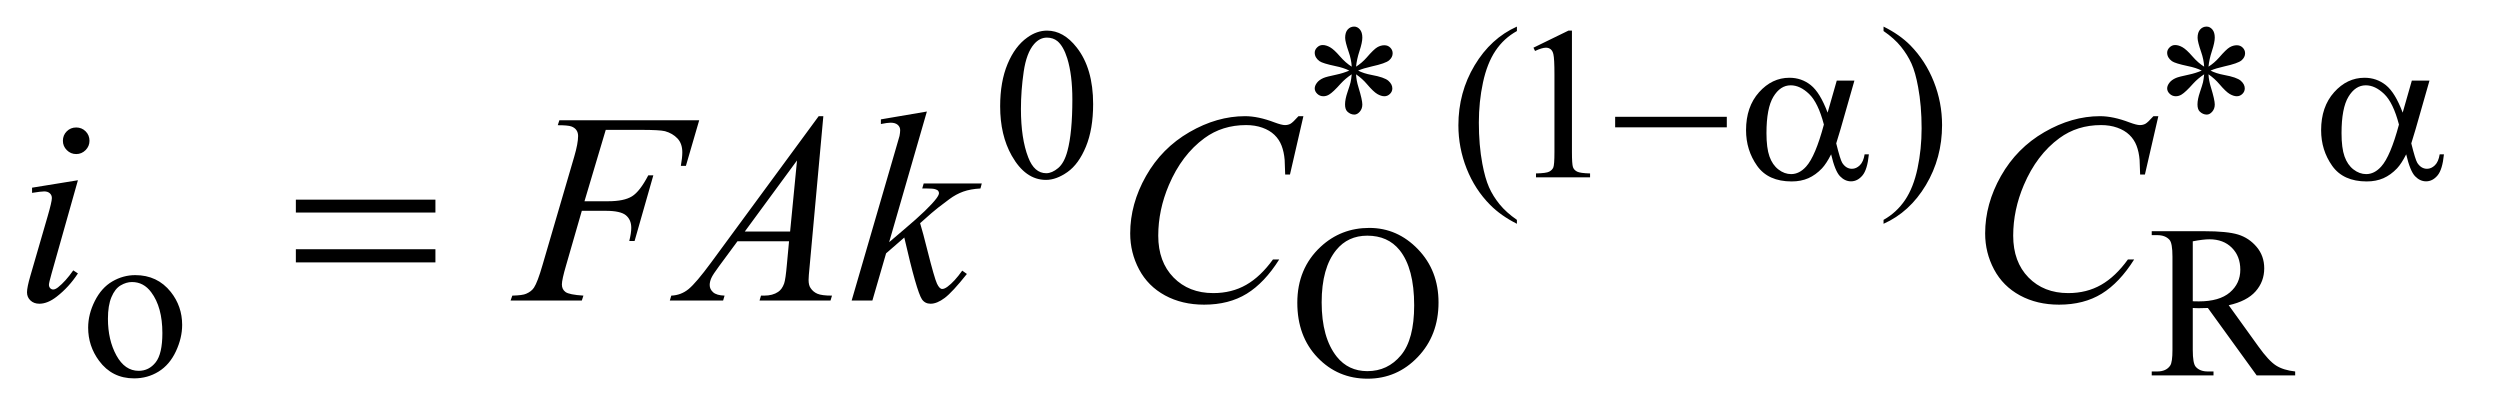
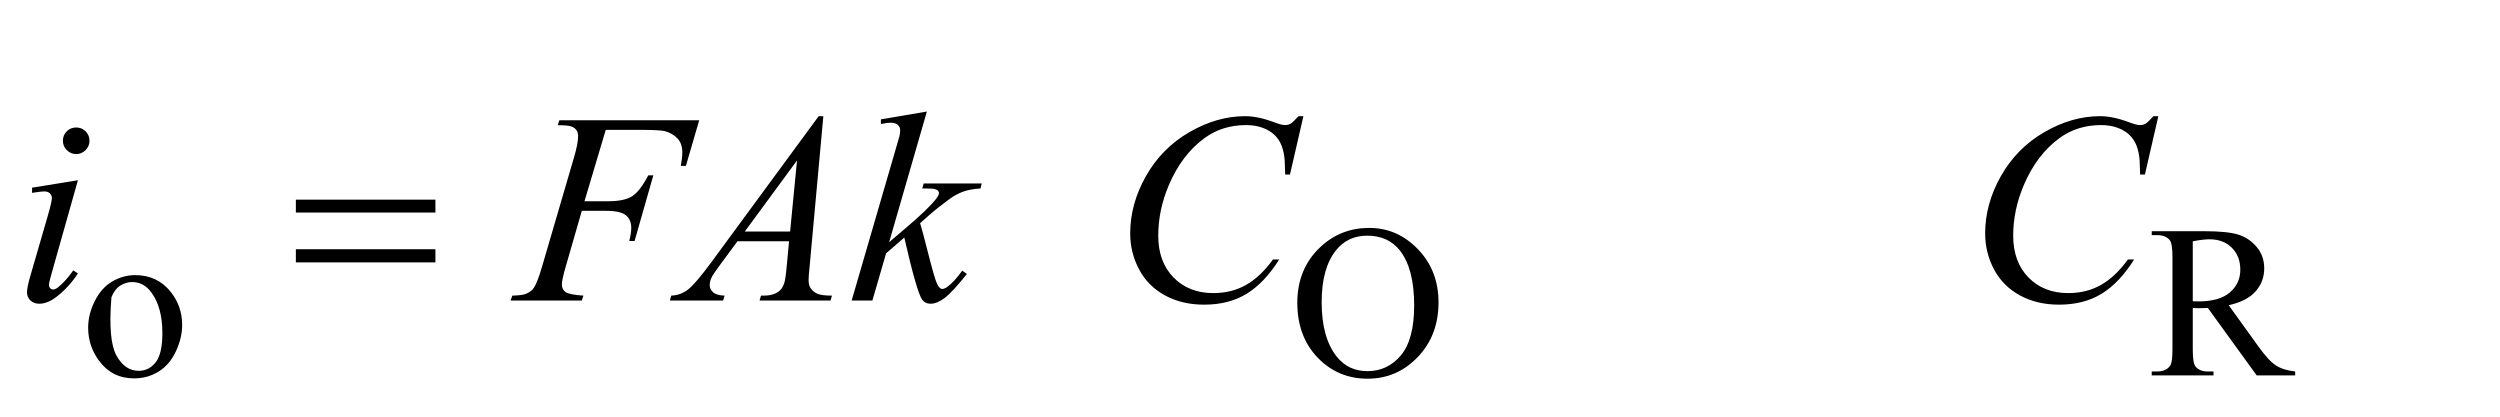
<svg xmlns="http://www.w3.org/2000/svg" stroke-dasharray="none" shape-rendering="auto" font-family="'Dialog'" text-rendering="auto" width="144" fill-opacity="1" color-interpolation="auto" color-rendering="auto" preserveAspectRatio="xMidYMid meet" font-size="12px" viewBox="0 0 144 24" fill="black" stroke="black" image-rendering="auto" stroke-miterlimit="10" stroke-linecap="square" stroke-linejoin="miter" font-style="normal" stroke-width="1" height="24" stroke-dashoffset="0" font-weight="normal" stroke-opacity="1">
  <defs id="genericDefs" />
  <g>
    <defs id="defs1">
      <clipPath clipPathUnits="userSpaceOnUse" id="clipPath1">
        <path d="M0.964 1.95 L91.891 1.95 L91.891 16.896 L0.964 16.896 L0.964 1.95 Z" />
      </clipPath>
      <clipPath clipPathUnits="userSpaceOnUse" id="clipPath2">
        <path d="M30.801 62.301 L30.801 539.824 L2935.824 539.824 L2935.824 62.301 Z" />
      </clipPath>
    </defs>
    <g transform="scale(1.576,1.576) translate(-0.964,-1.95) matrix(0.031,0,0,0.031,0,0)">
-       <path d="M1210.25 188.25 Q1210.25 159.25 1219 138.312 Q1227.75 117.375 1242.25 107.125 Q1253.5 99 1265.5 99 Q1285 99 1300.5 118.875 Q1319.875 143.5 1319.875 185.625 Q1319.875 215.125 1311.375 235.75 Q1302.875 256.375 1289.688 265.688 Q1276.5 275 1264.25 275 Q1240 275 1223.875 246.375 Q1210.25 222.25 1210.25 188.25 ZM1234.75 191.375 Q1234.75 226.375 1243.375 248.5 Q1250.5 267.125 1264.625 267.125 Q1271.375 267.125 1278.625 261.062 Q1285.875 255 1289.625 240.75 Q1295.375 219.25 1295.375 180.125 Q1295.375 151.125 1289.375 131.75 Q1284.875 117.375 1277.75 111.375 Q1272.625 107.25 1265.375 107.25 Q1256.875 107.25 1250.25 114.875 Q1241.25 125.25 1238 147.5 Q1234.75 169.75 1234.75 191.375 ZM1624.75 141.5 Q1624.25 132.875 1621.25 124.375 Q1617 112.125 1617 107.5 Q1617 101 1620.062 97.625 Q1623.125 94.25 1627.625 94.25 Q1631.5 94.25 1634.375 97.625 Q1637.25 101 1637.25 107.25 Q1637.25 112.875 1633.938 122.938 Q1630.625 133 1629.875 141.5 Q1636.75 137.125 1642.25 130.875 Q1650.75 121 1654.875 118.625 Q1659 116.25 1663.25 116.25 Q1667.375 116.25 1670.188 119.062 Q1673 121.875 1673 125.75 Q1673 130.375 1668.875 134 Q1664.75 137.625 1648.25 141.25 Q1638.625 143.375 1632.25 146.125 Q1638.75 149.5 1648.125 151.25 Q1663.25 154 1667.938 158.125 Q1672.625 162.25 1672.625 167.125 Q1672.625 170.875 1669.812 173.625 Q1667 176.375 1663.25 176.375 Q1659.5 176.375 1654.938 173.75 Q1650.375 171.125 1642.625 162 Q1637.5 155.875 1629.875 150.5 Q1630.125 157.625 1632.75 166 Q1637.25 180.75 1637.25 186.125 Q1637.25 191.125 1634.25 194.562 Q1631.25 198 1627.875 198 Q1623.25 198 1619.5 194.375 Q1616.875 191.75 1616.875 186 Q1616.875 180 1619.75 171.562 Q1622.625 163.125 1623.375 159.938 Q1624.125 156.75 1624.75 150.5 Q1617.375 155.375 1611.875 161.375 Q1602.75 171.625 1598.125 174.375 Q1594.875 176.375 1591.375 176.375 Q1587.125 176.375 1584.125 173.5 Q1581.125 170.625 1581.125 167.125 Q1581.125 164 1583.688 160.562 Q1586.25 157.125 1591.375 154.875 Q1594.75 153.375 1606.75 150.875 Q1614.5 149.25 1621.875 146.125 Q1615.125 142.75 1605.75 140.875 Q1590.375 137.625 1586.75 135 Q1581.125 130.875 1581.125 125 Q1581.125 121.625 1583.938 118.812 Q1586.75 116 1590.5 116 Q1594.625 116 1599.25 118.625 Q1603.875 121.25 1610.75 129.188 Q1617.625 137.125 1624.75 141.5 ZM1819.5 322.125 L1819.5 326.75 Q1800.625 317.25 1788 304.5 Q1770 286.375 1760.25 261.75 Q1750.5 237.125 1750.5 210.625 Q1750.5 171.875 1769.625 139.938 Q1788.75 108 1819.5 94.25 L1819.5 99.5 Q1804.125 108 1794.25 122.75 Q1784.375 137.5 1779.5 160.125 Q1774.625 182.75 1774.625 207.375 Q1774.625 234.125 1778.75 256 Q1782 273.25 1786.625 283.688 Q1791.25 294.125 1799.062 303.75 Q1806.875 313.375 1819.5 322.125 ZM1839 119.125 L1880.25 99 L1884.375 99 L1884.375 242.125 Q1884.375 256.375 1885.562 259.875 Q1886.75 263.375 1890.5 265.25 Q1894.25 267.125 1905.75 267.375 L1905.75 272 L1842 272 L1842 267.375 Q1854 267.125 1857.5 265.312 Q1861 263.5 1862.375 260.438 Q1863.75 257.375 1863.75 242.125 L1863.75 150.625 Q1863.75 132.125 1862.5 126.875 Q1861.625 122.875 1859.312 121 Q1857 119.125 1853.75 119.125 Q1849.125 119.125 1840.875 123 L1839 119.125 ZM2251.75 99.5 L2251.75 94.25 Q2270.75 103.625 2283.375 116.375 Q2301.25 134.625 2311 159.188 Q2320.75 183.75 2320.75 210.375 Q2320.75 249.125 2301.688 281.062 Q2282.625 313 2251.75 326.75 L2251.75 322.125 Q2267.125 313.5 2277.062 298.812 Q2287 284.125 2291.812 261.438 Q2296.625 238.75 2296.625 214.125 Q2296.625 187.5 2292.5 165.5 Q2289.375 148.25 2284.688 137.875 Q2280 127.5 2272.25 117.875 Q2264.5 108.25 2251.75 99.5 ZM2629.75 141.5 Q2629.25 132.875 2626.25 124.375 Q2622 112.125 2622 107.5 Q2622 101 2625.062 97.625 Q2628.125 94.25 2632.625 94.25 Q2636.5 94.25 2639.375 97.625 Q2642.25 101 2642.25 107.25 Q2642.25 112.875 2638.938 122.938 Q2635.625 133 2634.875 141.5 Q2641.75 137.125 2647.25 130.875 Q2655.75 121 2659.875 118.625 Q2664 116.25 2668.25 116.25 Q2672.375 116.25 2675.188 119.062 Q2678 121.875 2678 125.75 Q2678 130.375 2673.875 134 Q2669.75 137.625 2653.25 141.25 Q2643.625 143.375 2637.25 146.125 Q2643.75 149.5 2653.125 151.25 Q2668.25 154 2672.938 158.125 Q2677.625 162.25 2677.625 167.125 Q2677.625 170.875 2674.812 173.625 Q2672 176.375 2668.25 176.375 Q2664.5 176.375 2659.938 173.75 Q2655.375 171.125 2647.625 162 Q2642.5 155.875 2634.875 150.5 Q2635.125 157.625 2637.75 166 Q2642.25 180.75 2642.25 186.125 Q2642.25 191.125 2639.25 194.562 Q2636.25 198 2632.875 198 Q2628.25 198 2624.5 194.375 Q2621.875 191.75 2621.875 186 Q2621.875 180 2624.75 171.562 Q2627.625 163.125 2628.375 159.938 Q2629.125 156.75 2629.75 150.5 Q2622.375 155.375 2616.875 161.375 Q2607.75 171.625 2603.125 174.375 Q2599.875 176.375 2596.375 176.375 Q2592.125 176.375 2589.125 173.5 Q2586.125 170.625 2586.125 167.125 Q2586.125 164 2588.688 160.562 Q2591.25 157.125 2596.375 154.875 Q2599.75 153.375 2611.75 150.875 Q2619.5 149.25 2626.875 146.125 Q2620.125 142.75 2610.75 140.875 Q2595.375 137.625 2591.75 135 Q2586.125 130.875 2586.125 125 Q2586.125 121.625 2588.938 118.812 Q2591.75 116 2595.5 116 Q2599.625 116 2604.25 118.625 Q2608.875 121.25 2615.75 129.188 Q2622.625 137.125 2629.75 141.5 Z" stroke="none" clip-path="url(#clipPath2)" />
-     </g>
+       </g>
    <g transform="matrix(0.049,0,0,0.049,-1.519,-3.073)">
-       <path d="M190 386.125 Q216 386.125 231.75 405.875 Q245.125 422.75 245.125 444.625 Q245.125 460 237.75 475.75 Q230.375 491.5 217.438 499.5 Q204.5 507.5 188.625 507.5 Q162.75 507.5 147.5 486.875 Q134.625 469.5 134.625 447.875 Q134.625 432.125 142.438 416.562 Q150.25 401 163 393.562 Q175.75 386.125 190 386.125 ZM186.125 394.25 Q179.5 394.25 172.812 398.188 Q166.125 402.125 162 412 Q157.875 421.875 157.875 437.375 Q157.875 462.375 167.812 480.5 Q177.75 498.625 194 498.625 Q206.125 498.625 214 488.625 Q221.875 478.625 221.875 454.25 Q221.875 423.75 208.75 406.25 Q199.875 394.25 186.125 394.25 ZM1640.625 330.625 Q1673.625 330.625 1697.812 355.688 Q1722 380.75 1722 418.25 Q1722 456.875 1697.625 482.375 Q1673.25 507.875 1638.625 507.875 Q1603.625 507.875 1579.812 483 Q1556 458.125 1556 418.625 Q1556 378.25 1583.5 352.75 Q1607.375 330.625 1640.625 330.625 ZM1638.25 339.75 Q1615.5 339.75 1601.75 356.625 Q1584.625 377.625 1584.625 418.125 Q1584.625 459.625 1602.375 482 Q1616 499 1638.375 499 Q1662.25 499 1677.812 480.375 Q1693.375 461.75 1693.375 421.625 Q1693.375 378.125 1676.25 356.75 Q1662.5 339.75 1638.25 339.75 ZM2729 504 L2683.75 504 L2626.375 424.75 Q2620 425 2616 425 Q2614.375 425 2612.5 424.938 Q2610.625 424.875 2608.625 424.75 L2608.625 474 Q2608.625 490 2612.125 493.875 Q2616.875 499.375 2626.375 499.375 L2633 499.375 L2633 504 L2560.375 504 L2560.375 499.375 L2566.75 499.375 Q2577.5 499.375 2582.125 492.375 Q2584.75 488.5 2584.75 474 L2584.75 364.5 Q2584.75 348.5 2581.25 344.625 Q2576.375 339.125 2566.75 339.125 L2560.375 339.125 L2560.375 334.5 L2622.125 334.5 Q2649.125 334.5 2661.938 338.438 Q2674.75 342.375 2683.688 352.938 Q2692.625 363.5 2692.625 378.125 Q2692.625 393.75 2682.438 405.25 Q2672.25 416.75 2650.875 421.5 L2685.875 470.125 Q2697.875 486.875 2706.5 492.375 Q2715.125 497.875 2729 499.375 L2729 504 ZM2608.625 416.875 Q2611 416.875 2612.75 416.938 Q2614.5 417 2615.625 417 Q2639.875 417 2652.188 406.5 Q2664.5 396 2664.5 379.75 Q2664.5 363.875 2654.562 353.938 Q2644.625 344 2628.25 344 Q2621 344 2608.625 346.375 L2608.625 416.875 Z" stroke="none" clip-path="url(#clipPath2)" />
+       <path d="M190 386.125 Q216 386.125 231.75 405.875 Q245.125 422.75 245.125 444.625 Q245.125 460 237.75 475.75 Q230.375 491.5 217.438 499.5 Q204.5 507.5 188.625 507.5 Q162.75 507.5 147.5 486.875 Q134.625 469.5 134.625 447.875 Q134.625 432.125 142.438 416.562 Q150.25 401 163 393.562 Q175.75 386.125 190 386.125 ZM186.125 394.25 Q179.5 394.25 172.812 398.188 Q166.125 402.125 162 412 Q157.875 462.375 167.812 480.5 Q177.75 498.625 194 498.625 Q206.125 498.625 214 488.625 Q221.875 478.625 221.875 454.25 Q221.875 423.75 208.75 406.25 Q199.875 394.25 186.125 394.25 ZM1640.625 330.625 Q1673.625 330.625 1697.812 355.688 Q1722 380.75 1722 418.25 Q1722 456.875 1697.625 482.375 Q1673.25 507.875 1638.625 507.875 Q1603.625 507.875 1579.812 483 Q1556 458.125 1556 418.625 Q1556 378.25 1583.5 352.75 Q1607.375 330.625 1640.625 330.625 ZM1638.25 339.75 Q1615.5 339.75 1601.75 356.625 Q1584.625 377.625 1584.625 418.125 Q1584.625 459.625 1602.375 482 Q1616 499 1638.375 499 Q1662.25 499 1677.812 480.375 Q1693.375 461.75 1693.375 421.625 Q1693.375 378.125 1676.25 356.75 Q1662.5 339.75 1638.25 339.75 ZM2729 504 L2683.75 504 L2626.375 424.75 Q2620 425 2616 425 Q2614.375 425 2612.5 424.938 Q2610.625 424.875 2608.625 424.75 L2608.625 474 Q2608.625 490 2612.125 493.875 Q2616.875 499.375 2626.375 499.375 L2633 499.375 L2633 504 L2560.375 504 L2560.375 499.375 L2566.75 499.375 Q2577.5 499.375 2582.125 492.375 Q2584.75 488.5 2584.75 474 L2584.75 364.5 Q2584.75 348.5 2581.25 344.625 Q2576.375 339.125 2566.75 339.125 L2560.375 339.125 L2560.375 334.5 L2622.125 334.5 Q2649.125 334.5 2661.938 338.438 Q2674.75 342.375 2683.688 352.938 Q2692.625 363.5 2692.625 378.125 Q2692.625 393.75 2682.438 405.25 Q2672.25 416.75 2650.875 421.5 L2685.875 470.125 Q2697.875 486.875 2706.5 492.375 Q2715.125 497.875 2729 499.375 L2729 504 ZM2608.625 416.875 Q2611 416.875 2612.75 416.938 Q2614.5 417 2615.625 417 Q2639.875 417 2652.188 406.5 Q2664.5 396 2664.5 379.75 Q2664.5 363.875 2654.562 353.938 Q2644.625 344 2628.25 344 Q2621 344 2608.625 346.375 L2608.625 416.875 Z" stroke="none" clip-path="url(#clipPath2)" />
    </g>
    <g transform="matrix(0.049,0,0,0.049,-1.519,-3.073)">
      <path d="M120.562 212.562 Q127.125 212.562 131.656 217.094 Q136.188 221.625 136.188 228.188 Q136.188 234.594 131.578 239.203 Q126.969 243.812 120.562 243.812 Q114.156 243.812 109.547 239.203 Q104.938 234.594 104.938 228.188 Q104.938 221.625 109.469 217.094 Q114 212.562 120.562 212.562 ZM122.594 274.594 L91.656 384.125 Q88.531 395.219 88.531 397.406 Q88.531 399.906 90.016 401.469 Q91.5 403.031 93.531 403.031 Q95.875 403.031 99.156 400.531 Q108.062 393.5 117.125 380.531 L122.594 384.125 Q111.969 400.375 97.594 411.469 Q86.969 419.75 77.281 419.75 Q70.875 419.75 66.812 415.922 Q62.75 412.094 62.75 406.312 Q62.75 400.531 66.656 387.094 L86.969 317.094 Q91.969 299.906 91.969 295.531 Q91.969 292.094 89.547 289.906 Q87.125 287.719 82.906 287.719 Q79.469 287.719 68.688 289.438 L68.688 283.344 L122.594 274.594 ZM743.062 215.375 L718.062 299.281 L745.875 299.281 Q764.625 299.281 773.922 293.5 Q783.219 287.719 793.062 268.812 L799 268.812 L776.969 346 L770.719 346 Q773.062 336.625 773.062 330.531 Q773.062 321 766.734 315.766 Q760.406 310.531 743.062 310.531 L714.938 310.531 L696.5 374.438 Q691.5 391.469 691.5 397.094 Q691.5 402.875 695.797 406 Q700.094 409.125 716.812 410.219 L714.938 416 L631.188 416 L633.219 410.219 Q645.406 409.906 649.469 408.031 Q655.719 405.375 658.688 400.844 Q662.906 394.438 668.688 374.438 L706.031 246.781 Q710.562 231.312 710.562 222.562 Q710.562 218.5 708.531 215.609 Q706.5 212.719 702.516 211.312 Q698.531 209.906 686.656 209.906 L688.531 204.125 L852.906 204.125 L837.281 257.719 L831.344 257.719 Q833.062 248.031 833.062 241.781 Q833.062 231.469 827.359 225.453 Q821.656 219.438 812.75 216.938 Q806.5 215.375 784.781 215.375 L743.062 215.375 ZM998.844 199.281 L982.75 375.531 Q981.5 387.875 981.5 391.781 Q981.5 398.031 983.844 401.312 Q986.812 405.844 991.891 408.031 Q996.969 410.219 1009 410.219 L1007.281 416 L923.844 416 L925.562 410.219 L929.156 410.219 Q939.312 410.219 945.719 405.844 Q950.25 402.875 952.75 396 Q954.469 391.156 956.031 373.188 L958.531 346.312 L897.906 346.312 L876.344 375.531 Q869 385.375 867.125 389.672 Q865.25 393.969 865.25 397.719 Q865.25 402.719 869.312 406.312 Q873.375 409.906 882.75 410.219 L881.031 416 L818.375 416 L820.094 410.219 Q831.656 409.75 840.484 402.484 Q849.312 395.219 866.812 371.469 L993.375 199.281 L998.844 199.281 ZM967.906 251.312 L906.5 334.906 L959.781 334.906 L967.906 251.312 ZM1120.562 193.812 L1076.188 347.406 L1094 332.25 Q1123.219 307.562 1131.969 295.688 Q1134.781 291.781 1134.781 289.75 Q1134.781 288.344 1133.844 287.094 Q1132.906 285.844 1130.172 285.062 Q1127.438 284.281 1120.562 284.281 L1115.094 284.281 L1116.812 278.344 L1185.094 278.344 L1183.531 284.281 Q1171.812 284.906 1163.297 287.953 Q1154.781 291 1146.812 296.938 Q1131.031 308.656 1126.031 313.188 L1112.594 325.062 Q1116.031 336.312 1121.031 356.469 Q1129.469 389.906 1132.438 396.156 Q1135.406 402.406 1138.531 402.406 Q1141.188 402.406 1144.781 399.75 Q1152.906 393.812 1162.125 380.844 L1167.594 384.75 Q1150.562 406.156 1141.5 412.953 Q1132.438 419.75 1124.938 419.75 Q1118.375 419.75 1114.781 414.594 Q1108.531 405.375 1094 341.938 L1072.594 360.531 L1056.5 416 L1032.125 416 L1084 237.719 L1088.375 222.562 Q1089.156 218.656 1089.156 215.688 Q1089.156 211.938 1086.266 209.438 Q1083.375 206.938 1077.906 206.938 Q1074.312 206.938 1066.5 208.5 L1066.5 203.031 L1120.562 193.812 ZM1563.156 199.281 L1547.375 267.875 L1541.75 267.875 L1541.125 250.688 Q1540.344 241.312 1537.531 233.969 Q1534.719 226.625 1529.094 221.234 Q1523.469 215.844 1514.875 212.797 Q1506.281 209.75 1495.812 209.75 Q1467.844 209.75 1446.906 225.062 Q1420.188 244.594 1405.031 280.219 Q1392.531 309.594 1392.531 339.75 Q1392.531 370.531 1410.5 388.891 Q1428.469 407.25 1457.219 407.25 Q1478.938 407.25 1495.891 397.562 Q1512.844 387.875 1527.375 367.719 L1534.719 367.719 Q1517.531 395.062 1496.594 407.953 Q1475.656 420.844 1446.438 420.844 Q1420.5 420.844 1400.5 409.984 Q1380.5 399.125 1370.031 379.438 Q1359.562 359.75 1359.562 337.094 Q1359.562 302.406 1378.156 269.594 Q1396.75 236.781 1429.172 218.031 Q1461.594 199.281 1494.562 199.281 Q1510.031 199.281 1529.25 206.625 Q1537.688 209.75 1541.438 209.75 Q1545.188 209.75 1548 208.188 Q1550.812 206.625 1557.375 199.281 L1563.156 199.281 ZM2568.156 199.281 L2552.375 267.875 L2546.75 267.875 L2546.125 250.688 Q2545.344 241.312 2542.531 233.969 Q2539.719 226.625 2534.094 221.234 Q2528.469 215.844 2519.875 212.797 Q2511.281 209.75 2500.812 209.75 Q2472.844 209.75 2451.906 225.062 Q2425.188 244.594 2410.031 280.219 Q2397.531 309.594 2397.531 339.75 Q2397.531 370.531 2415.5 388.891 Q2433.469 407.25 2462.219 407.25 Q2483.938 407.25 2500.891 397.562 Q2517.844 387.875 2532.375 367.719 L2539.719 367.719 Q2522.531 395.062 2501.594 407.953 Q2480.656 420.844 2451.438 420.844 Q2425.5 420.844 2405.5 409.984 Q2385.5 399.125 2375.031 379.438 Q2364.562 359.75 2364.562 337.094 Q2364.562 302.406 2383.156 269.594 Q2401.75 236.781 2434.172 218.031 Q2466.594 199.281 2499.562 199.281 Q2515.031 199.281 2534.25 206.625 Q2542.688 209.75 2546.438 209.75 Q2550.188 209.75 2553 208.188 Q2555.812 206.625 2562.375 199.281 L2568.156 199.281 Z" stroke="none" clip-path="url(#clipPath2)" />
    </g>
    <g transform="matrix(0.049,0,0,0.049,-1.519,-3.073)">
-       <path d="M1929.625 200 L2060.875 200 L2060.875 212.375 L1929.625 212.375 L1929.625 200 ZM2190.125 157.5 L2210.875 157.5 L2194.625 214.375 Q2193 219.75 2189.5 231.25 Q2194.25 250.5 2196.625 254.25 Q2201.125 261.125 2208 261.125 Q2213 261.125 2217.25 257 Q2221.5 252.875 2222.875 244.125 L2227.875 244.125 Q2226.125 262.125 2220.312 269 Q2214.5 275.875 2206.875 275.875 Q2199.75 275.875 2193.938 269.875 Q2188.125 263.875 2183.5 244.125 Q2178 255 2172.75 260.625 Q2165.375 268.375 2156.75 272.188 Q2148.125 276 2137.125 276 Q2109.5 276 2096.5 257.625 Q2083.5 239.25 2083.5 215.75 Q2083.5 188.25 2098.75 171.188 Q2114 154.125 2134.5 154.125 Q2148.75 154.125 2159.625 162.812 Q2170.5 171.5 2179.375 195.125 L2190.125 157.5 ZM2175 209.125 Q2168.25 183.375 2157.625 173.188 Q2147 163 2136 163 Q2123.75 163 2115.625 176.438 Q2107.5 189.875 2107.5 219.25 Q2107.5 236.625 2111 246.562 Q2114.5 256.5 2121.562 261.938 Q2128.625 267.375 2136.5 267.375 Q2146.125 267.375 2154.125 258.5 Q2165 246.5 2175 209.125 ZM2866.125 157.5 L2886.875 157.5 L2870.625 214.375 Q2869 219.75 2865.5 231.25 Q2870.25 250.5 2872.625 254.25 Q2877.125 261.125 2884 261.125 Q2889 261.125 2893.25 257 Q2897.5 252.875 2898.875 244.125 L2903.875 244.125 Q2902.125 262.125 2896.312 269 Q2890.5 275.875 2882.875 275.875 Q2875.75 275.875 2869.938 269.875 Q2864.125 263.875 2859.5 244.125 Q2854 255 2848.75 260.625 Q2841.375 268.375 2832.75 272.188 Q2824.125 276 2813.125 276 Q2785.5 276 2772.5 257.625 Q2759.5 239.25 2759.5 215.75 Q2759.5 188.25 2774.75 171.188 Q2790 154.125 2810.5 154.125 Q2824.75 154.125 2835.625 162.812 Q2846.5 171.5 2855.375 195.125 L2866.125 157.5 ZM2851 209.125 Q2844.25 183.375 2833.625 173.188 Q2823 163 2812 163 Q2799.75 163 2791.625 176.438 Q2783.5 189.875 2783.5 219.25 Q2783.5 236.625 2787 246.562 Q2790.5 256.5 2797.562 261.938 Q2804.625 267.375 2812.5 267.375 Q2822.125 267.375 2830.125 258.5 Q2841 246.5 2851 209.125 Z" stroke="none" clip-path="url(#clipPath2)" />
-     </g>
+       </g>
    <g transform="matrix(0.049,0,0,0.049,-1.519,-3.073)">
      <path d="M378.781 297.406 L542.844 297.406 L542.844 312.562 L378.781 312.562 L378.781 297.406 ZM378.781 355.688 L542.844 355.688 L542.844 371.156 L378.781 371.156 L378.781 355.688 Z" stroke="none" clip-path="url(#clipPath2)" />
    </g>
  </g>
</svg>